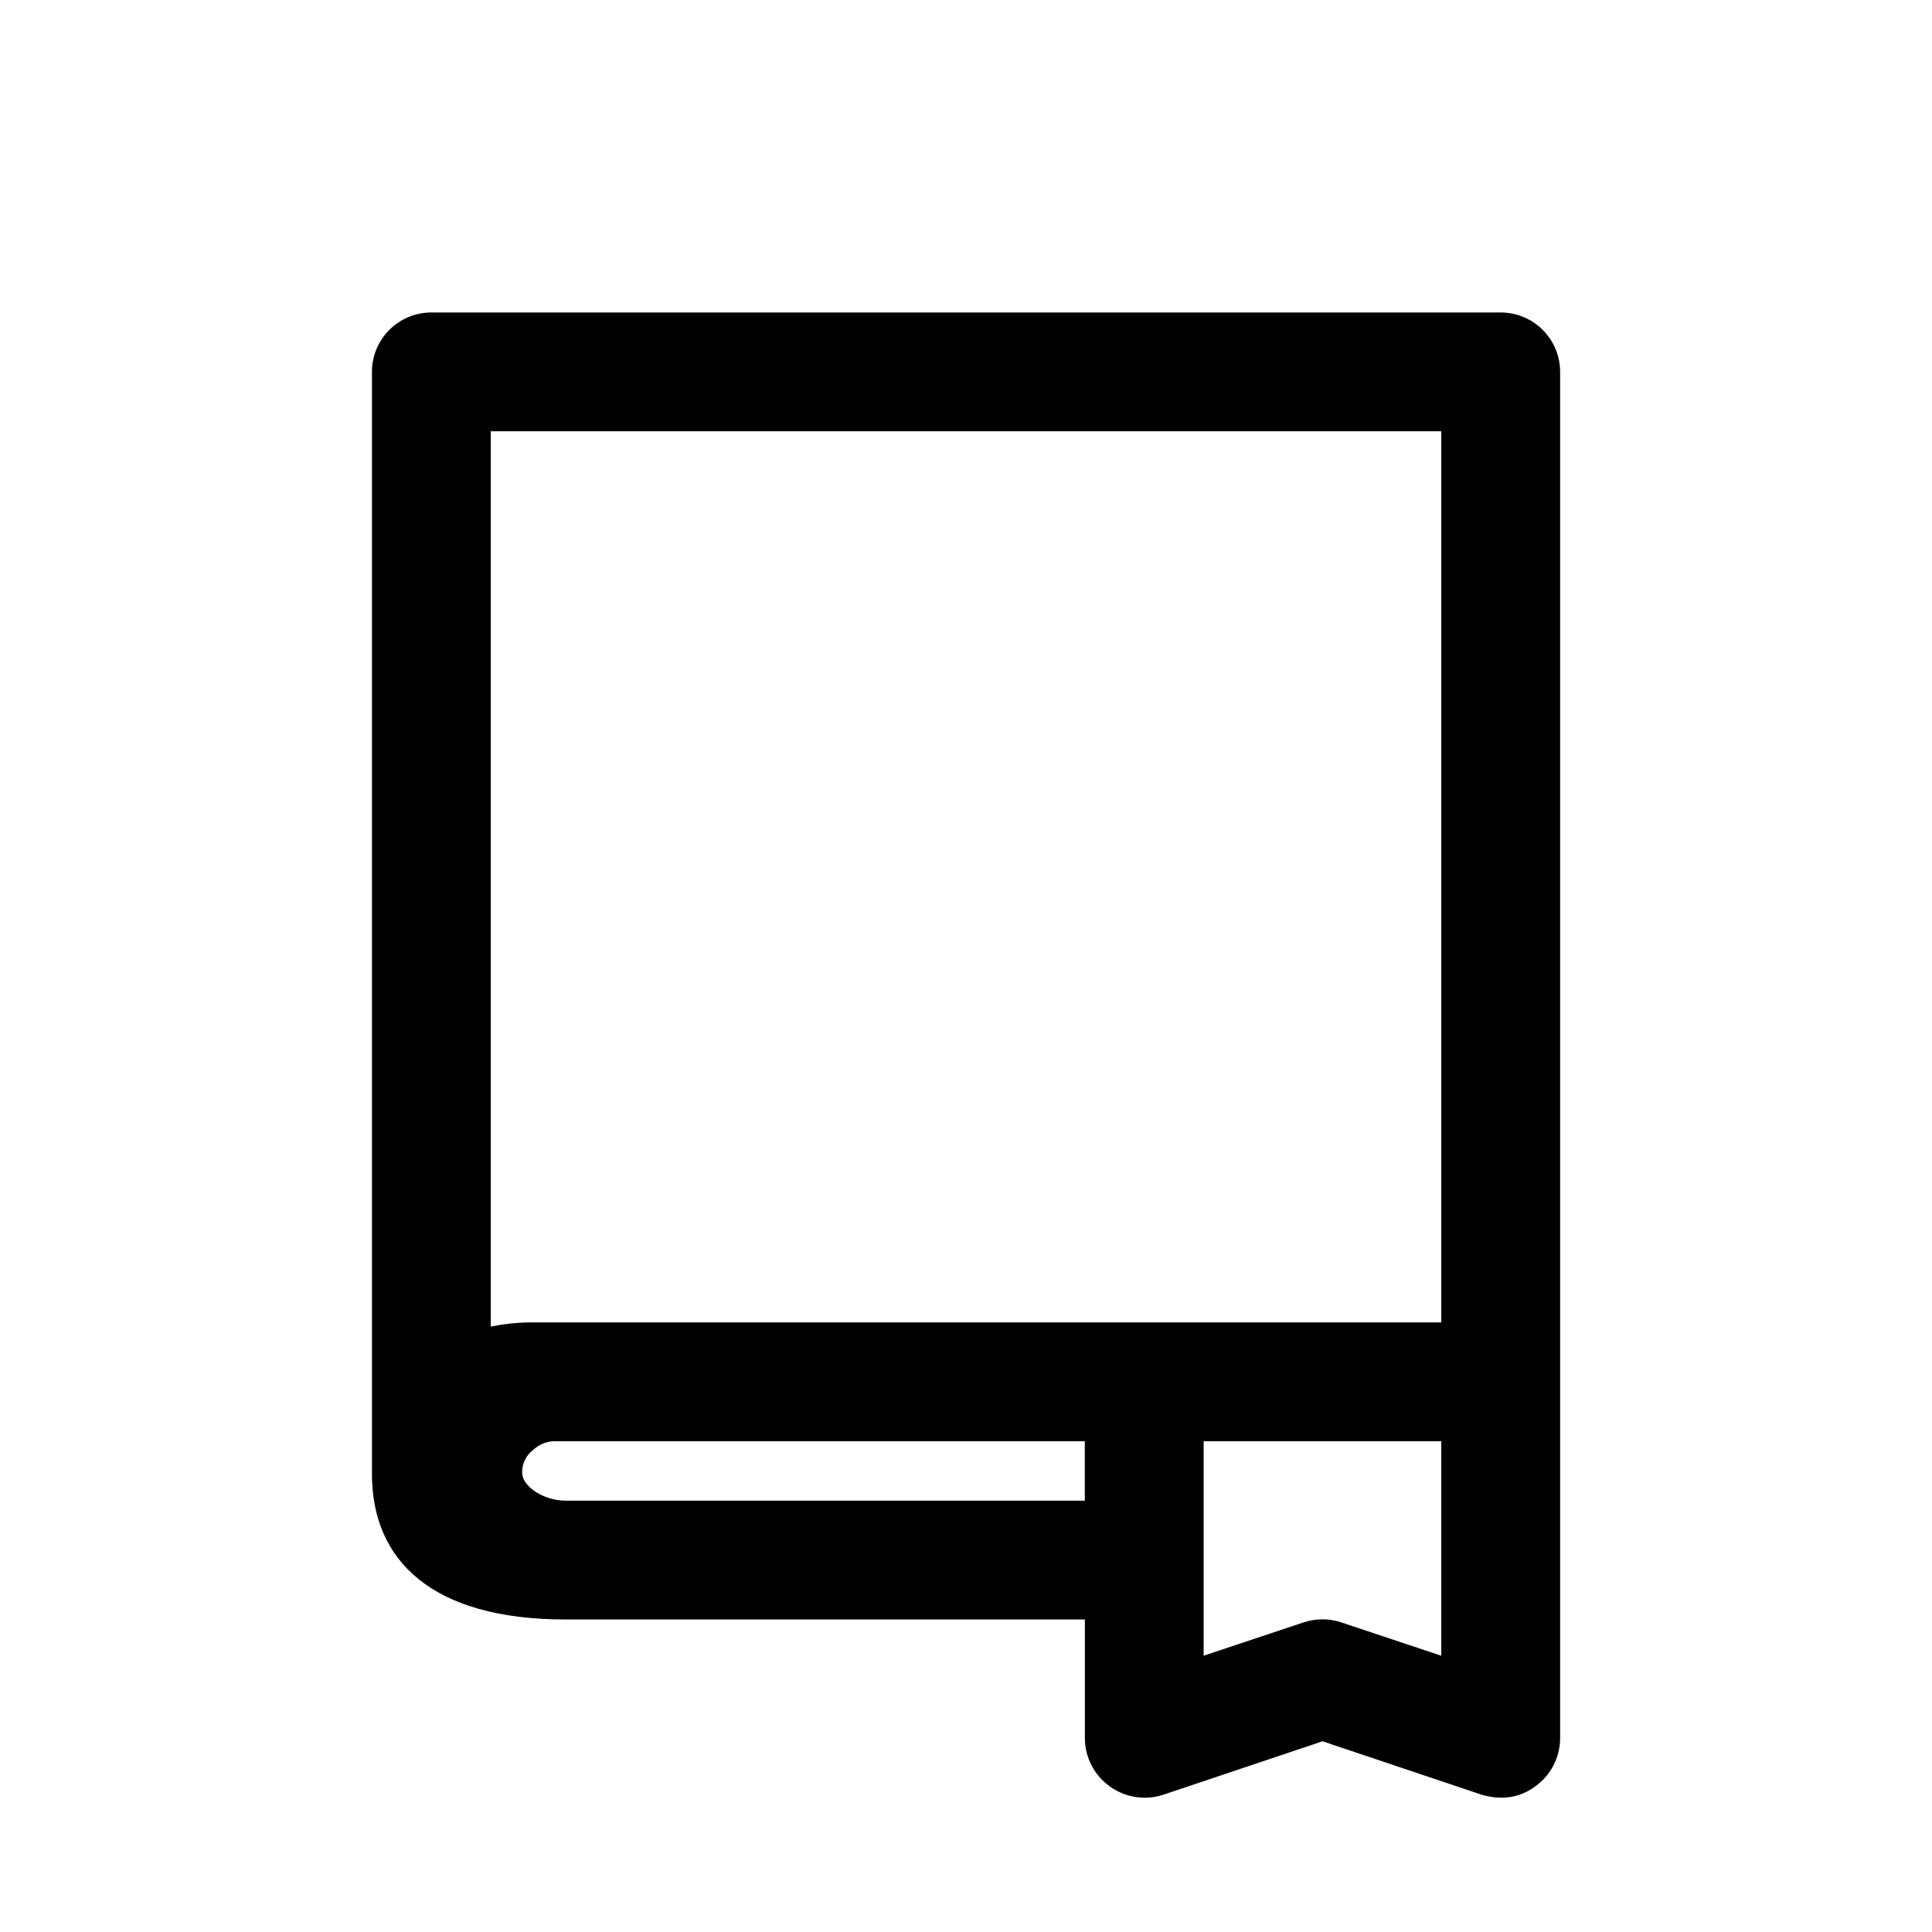
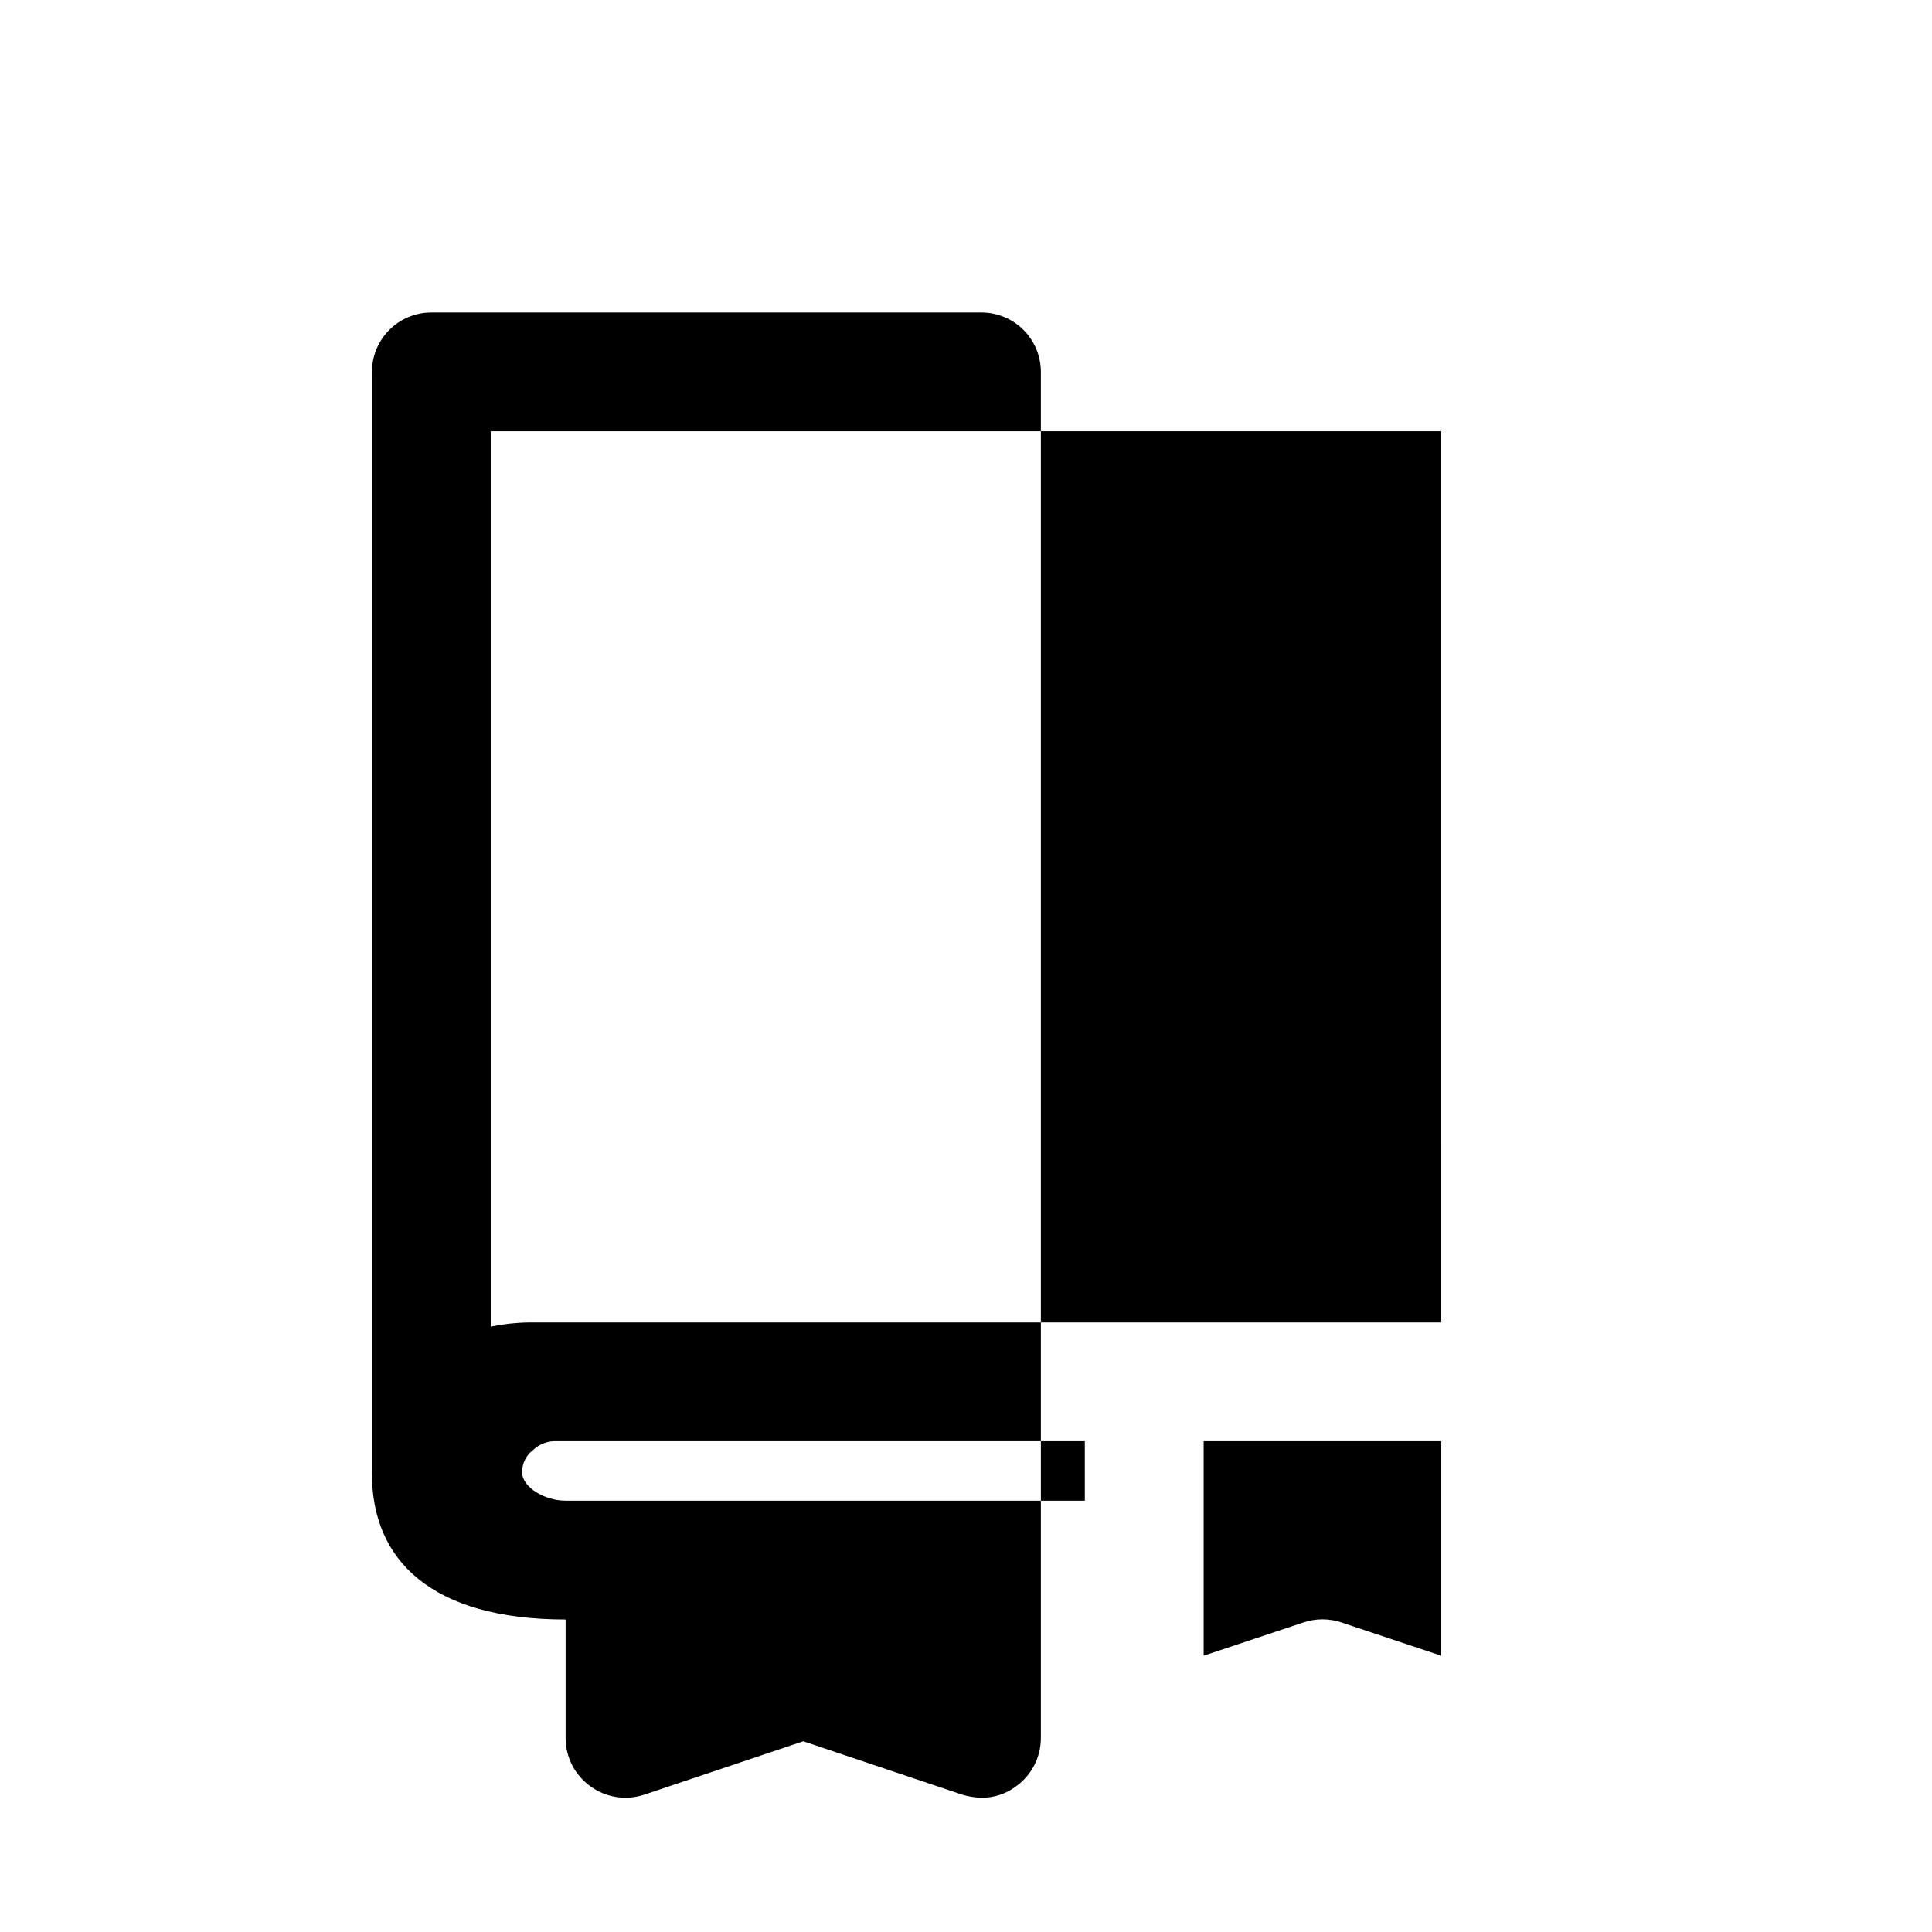
<svg xmlns="http://www.w3.org/2000/svg" fill="#000000" width="800px" height="800px" version="1.1" viewBox="144 144 512 512">
-   <path d="m541.7 226.81h-283.39c-4.176 0-8.18 1.66-11.133 4.613s-4.609 6.957-4.609 11.133v292.05c0 22.828 15.742 38.574 51.324 38.574h137.61v31.488c0.023 5.066 2.484 9.812 6.609 12.75 4.098 2.969 9.367 3.789 14.172 2.207l42.195-14.168 42.195 14.168h-0.004c1.637 0.488 3.332 0.754 5.039 0.785 3.293 0.047 6.504-1.004 9.133-2.992 4.125-2.938 6.586-7.684 6.609-12.75v-362.11c0-4.176-1.656-8.18-4.609-11.133s-6.957-4.613-11.133-4.613zm-110.21 314.88h-137.61c-5.668 0-11.336-3.621-11.492-7.242-0.129-2.391 0.934-4.688 2.832-6.141 1.727-1.66 4.07-2.519 6.457-2.363h139.81zm94.465 41.094-26.449-8.816-0.004-0.004c-3.266-1.102-6.809-1.102-10.074 0l-26.449 8.816v-56.836h62.977zm-0.004-88.328h-241.83c-3.387 0.047-6.758 0.418-10.074 1.105v-237.27h251.9z" />
+   <path d="m541.7 226.81h-283.39c-4.176 0-8.18 1.66-11.133 4.613s-4.609 6.957-4.609 11.133v292.05c0 22.828 15.742 38.574 51.324 38.574v31.488c0.023 5.066 2.484 9.812 6.609 12.75 4.098 2.969 9.367 3.789 14.172 2.207l42.195-14.168 42.195 14.168h-0.004c1.637 0.488 3.332 0.754 5.039 0.785 3.293 0.047 6.504-1.004 9.133-2.992 4.125-2.938 6.586-7.684 6.609-12.75v-362.11c0-4.176-1.656-8.18-4.609-11.133s-6.957-4.613-11.133-4.613zm-110.21 314.88h-137.61c-5.668 0-11.336-3.621-11.492-7.242-0.129-2.391 0.934-4.688 2.832-6.141 1.727-1.66 4.07-2.519 6.457-2.363h139.81zm94.465 41.094-26.449-8.816-0.004-0.004c-3.266-1.102-6.809-1.102-10.074 0l-26.449 8.816v-56.836h62.977zm-0.004-88.328h-241.83c-3.387 0.047-6.758 0.418-10.074 1.105v-237.27h251.9z" />
</svg>